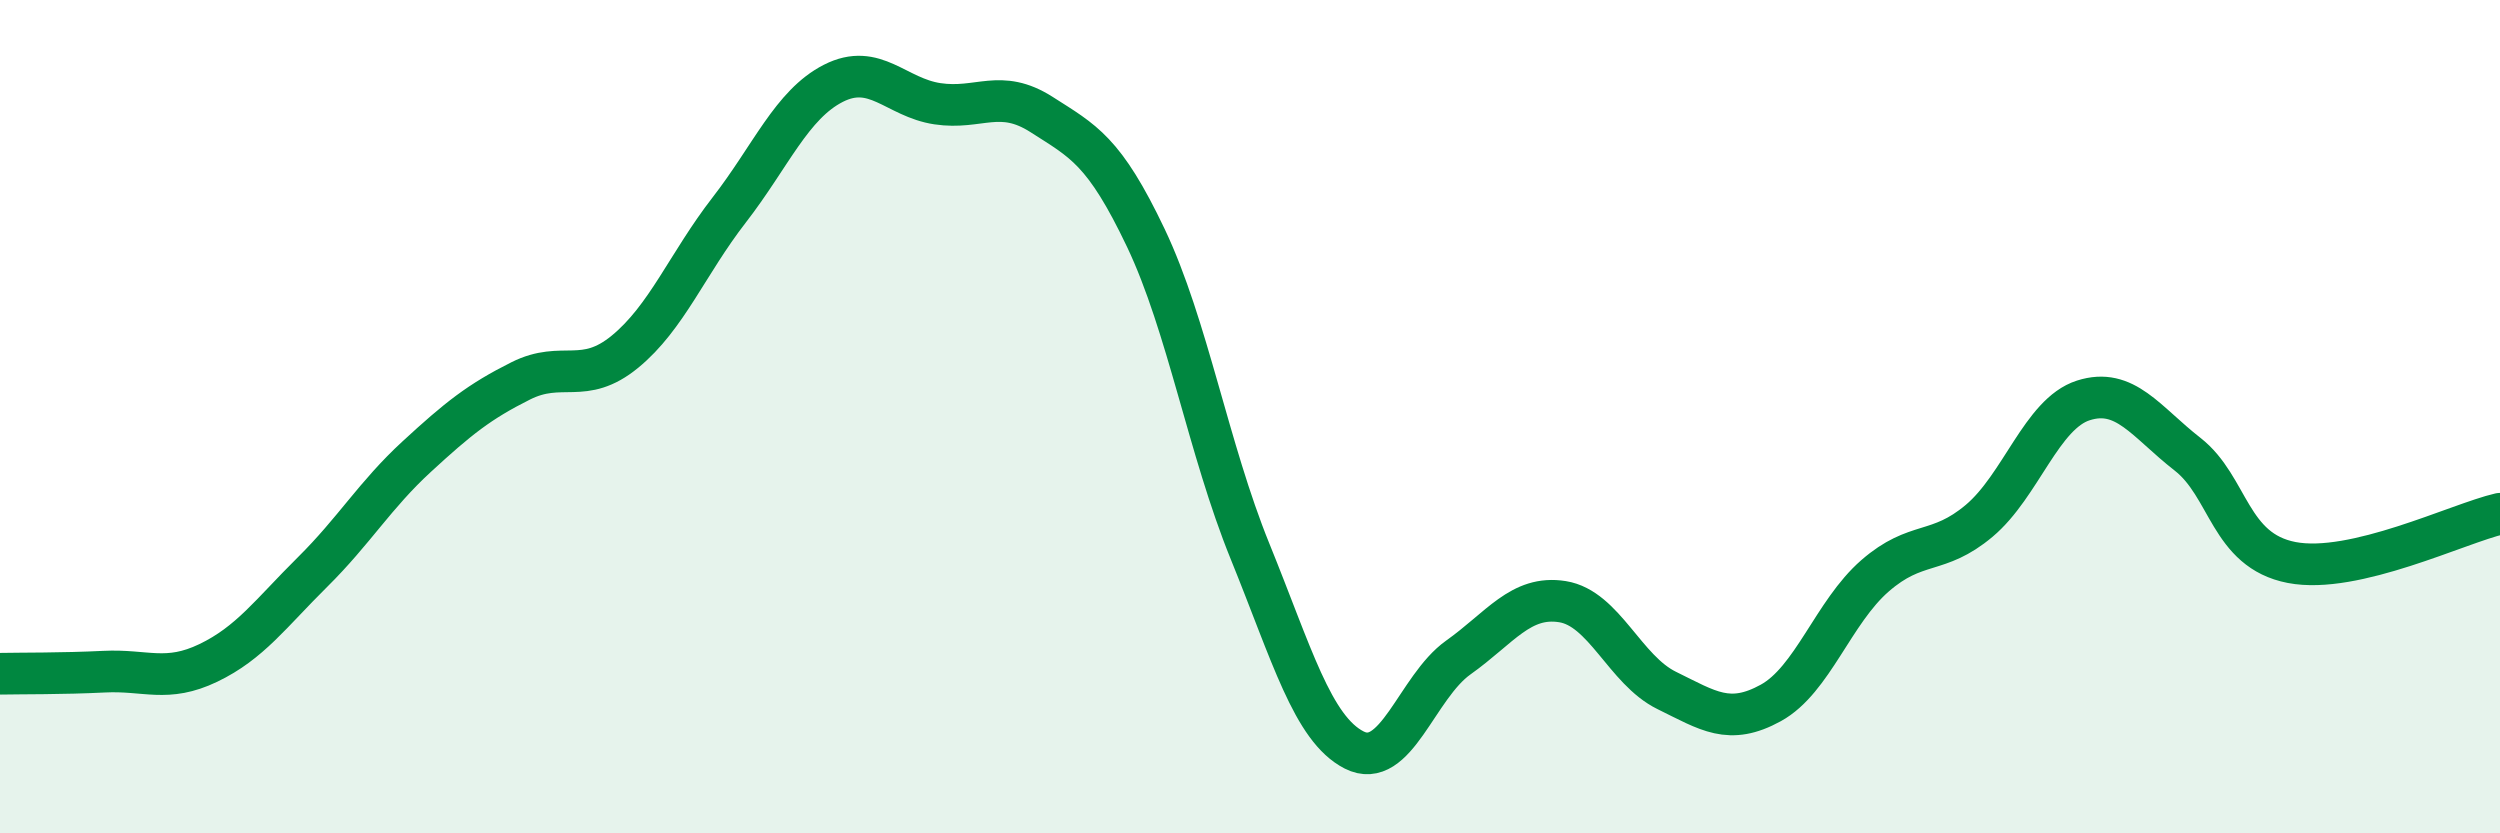
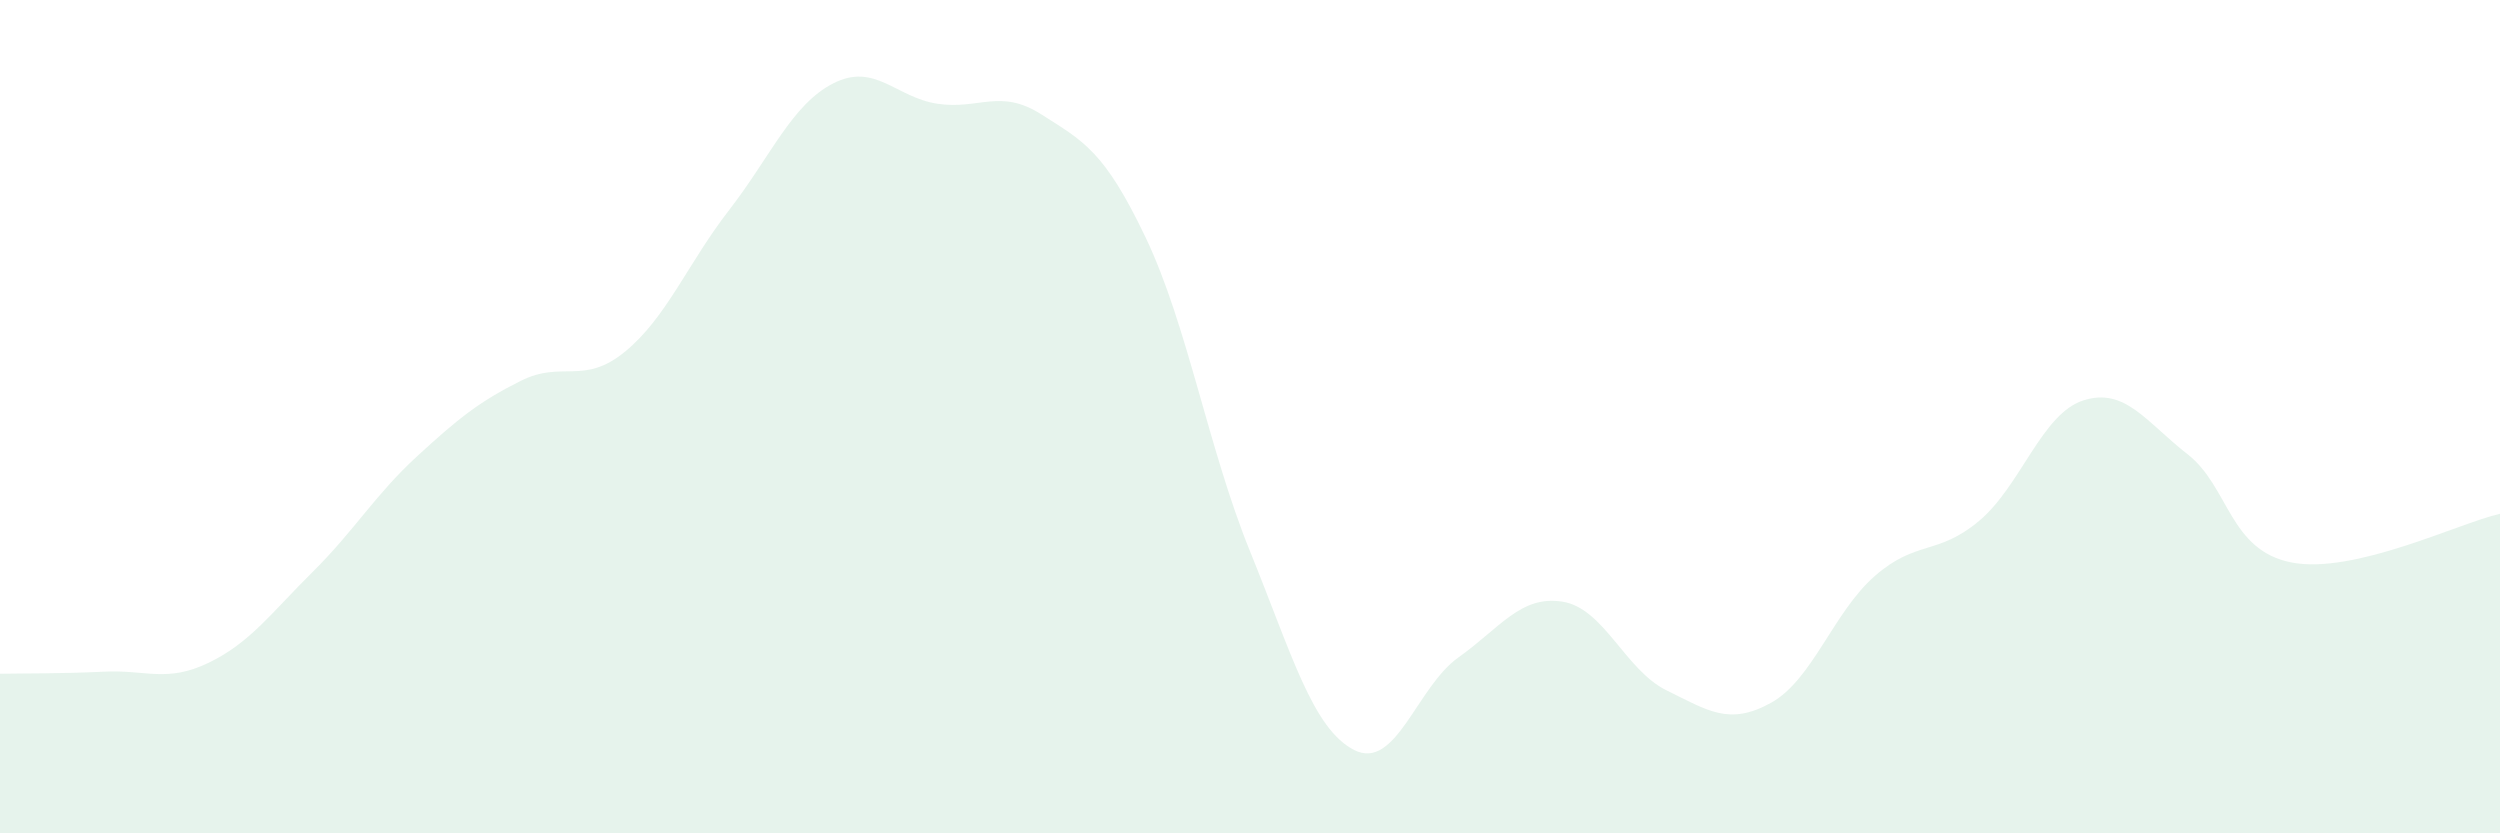
<svg xmlns="http://www.w3.org/2000/svg" width="60" height="20" viewBox="0 0 60 20">
  <path d="M 0,16.17 C 0.5,16.16 1.5,16.17 2.5,16.12 C 3.5,16.07 4,16.39 5,15.91 C 6,15.43 6.5,14.72 7.5,13.73 C 8.5,12.74 9,11.88 10,10.96 C 11,10.04 11.5,9.64 12.5,9.14 C 13.5,8.64 14,9.26 15,8.44 C 16,7.62 16.5,6.33 17.5,5.04 C 18.5,3.75 19,2.51 20,2 C 21,1.49 21.5,2.34 22.5,2.49 C 23.5,2.64 24,2.11 25,2.75 C 26,3.39 26.5,3.61 27.5,5.71 C 28.5,7.81 29,10.77 30,13.23 C 31,15.69 31.5,17.49 32.5,18 C 33.5,18.51 34,16.49 35,15.78 C 36,15.07 36.5,14.28 37.5,14.44 C 38.5,14.6 39,16.08 40,16.57 C 41,17.06 41.5,17.42 42.5,16.87 C 43.5,16.32 44,14.69 45,13.82 C 46,12.95 46.5,13.34 47.5,12.5 C 48.5,11.66 49,9.93 50,9.61 C 51,9.29 51.5,10.12 52.5,10.9 C 53.5,11.68 53.5,13.21 55,13.5 C 56.5,13.79 59,12.56 60,12.33L60 20L0 20Z" fill="#008740" opacity="0.1" stroke-linecap="round" stroke-linejoin="round" />
-   <path d="M 0,16.17 C 0.5,16.16 1.5,16.17 2.5,16.12 C 3.5,16.07 4,16.39 5,15.91 C 6,15.43 6.5,14.72 7.5,13.73 C 8.5,12.74 9,11.88 10,10.96 C 11,10.04 11.5,9.64 12.5,9.14 C 13.5,8.64 14,9.26 15,8.44 C 16,7.62 16.5,6.33 17.5,5.04 C 18.5,3.75 19,2.51 20,2 C 21,1.49 21.5,2.34 22.5,2.49 C 23.5,2.64 24,2.11 25,2.75 C 26,3.39 26.5,3.61 27.5,5.71 C 28.5,7.81 29,10.77 30,13.23 C 31,15.69 31.5,17.49 32.5,18 C 33.5,18.51 34,16.49 35,15.78 C 36,15.07 36.5,14.28 37.5,14.44 C 38.5,14.6 39,16.08 40,16.57 C 41,17.06 41.5,17.42 42.5,16.87 C 43.5,16.32 44,14.69 45,13.82 C 46,12.95 46.5,13.34 47.5,12.5 C 48.5,11.66 49,9.93 50,9.61 C 51,9.29 51.5,10.12 52.5,10.9 C 53.5,11.68 53.5,13.21 55,13.5 C 56.5,13.79 59,12.56 60,12.33" stroke="#008740" stroke-width="1" fill="none" stroke-linecap="round" stroke-linejoin="round" />
</svg>